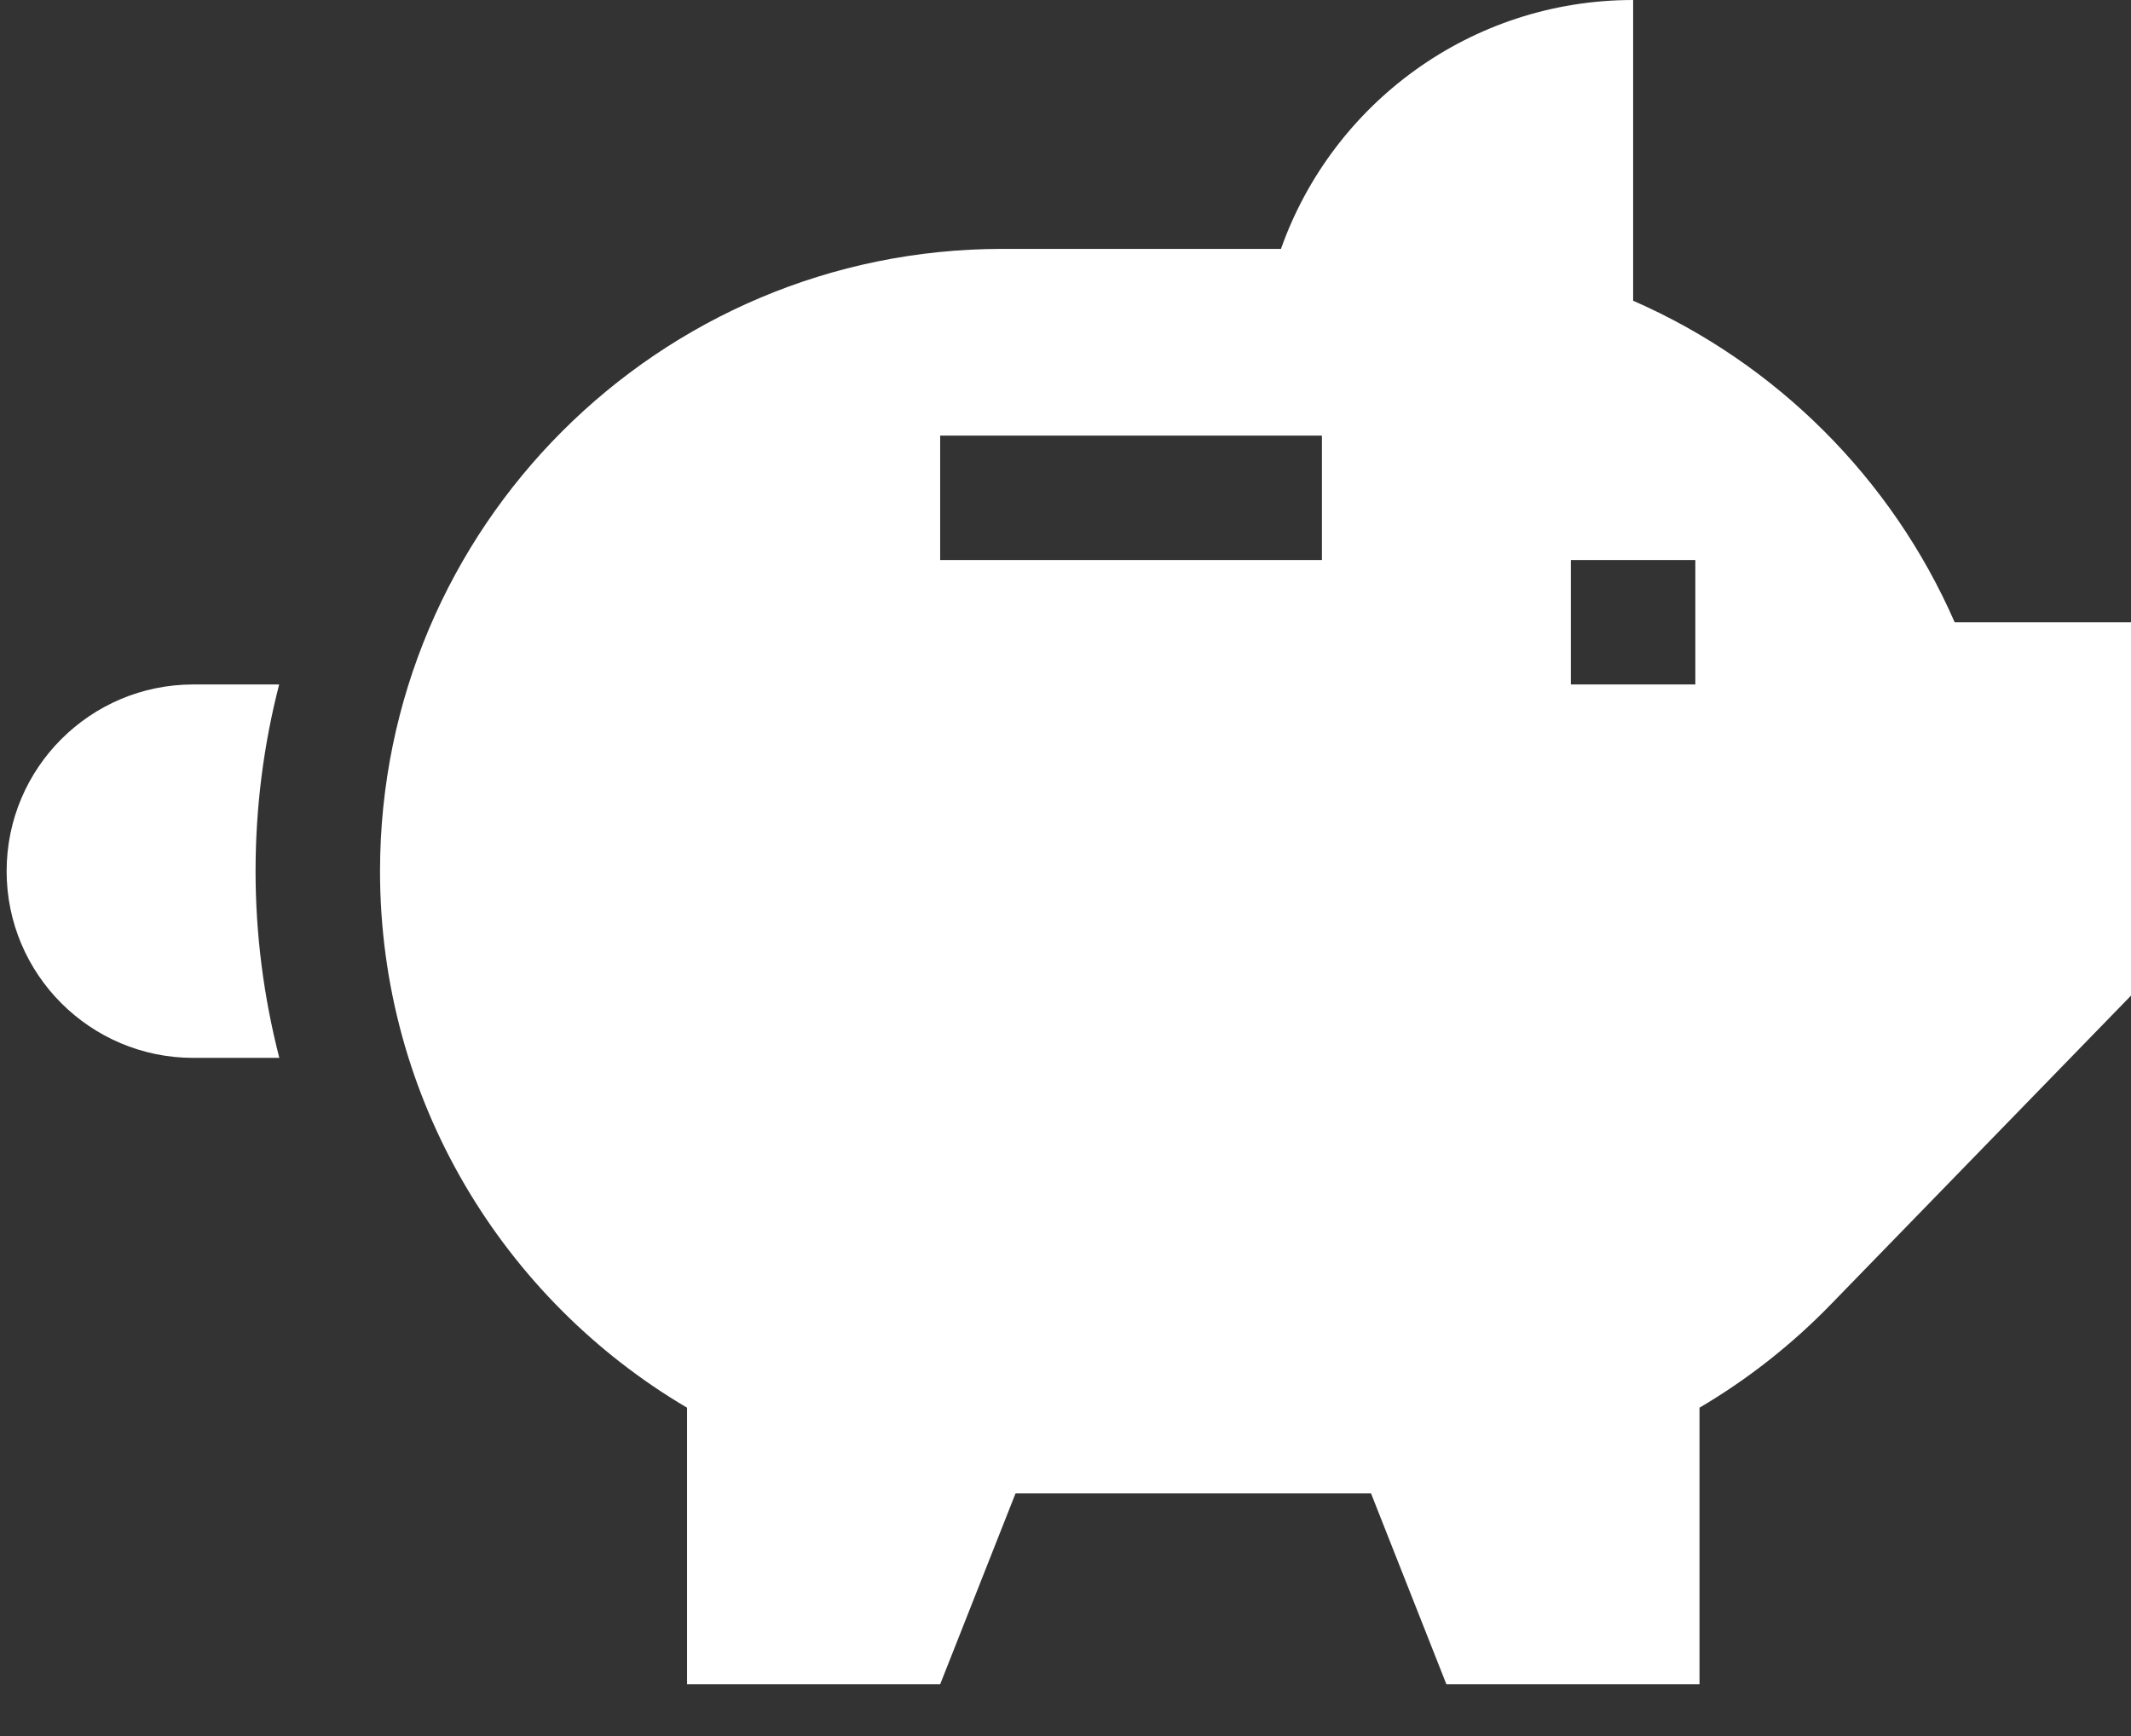
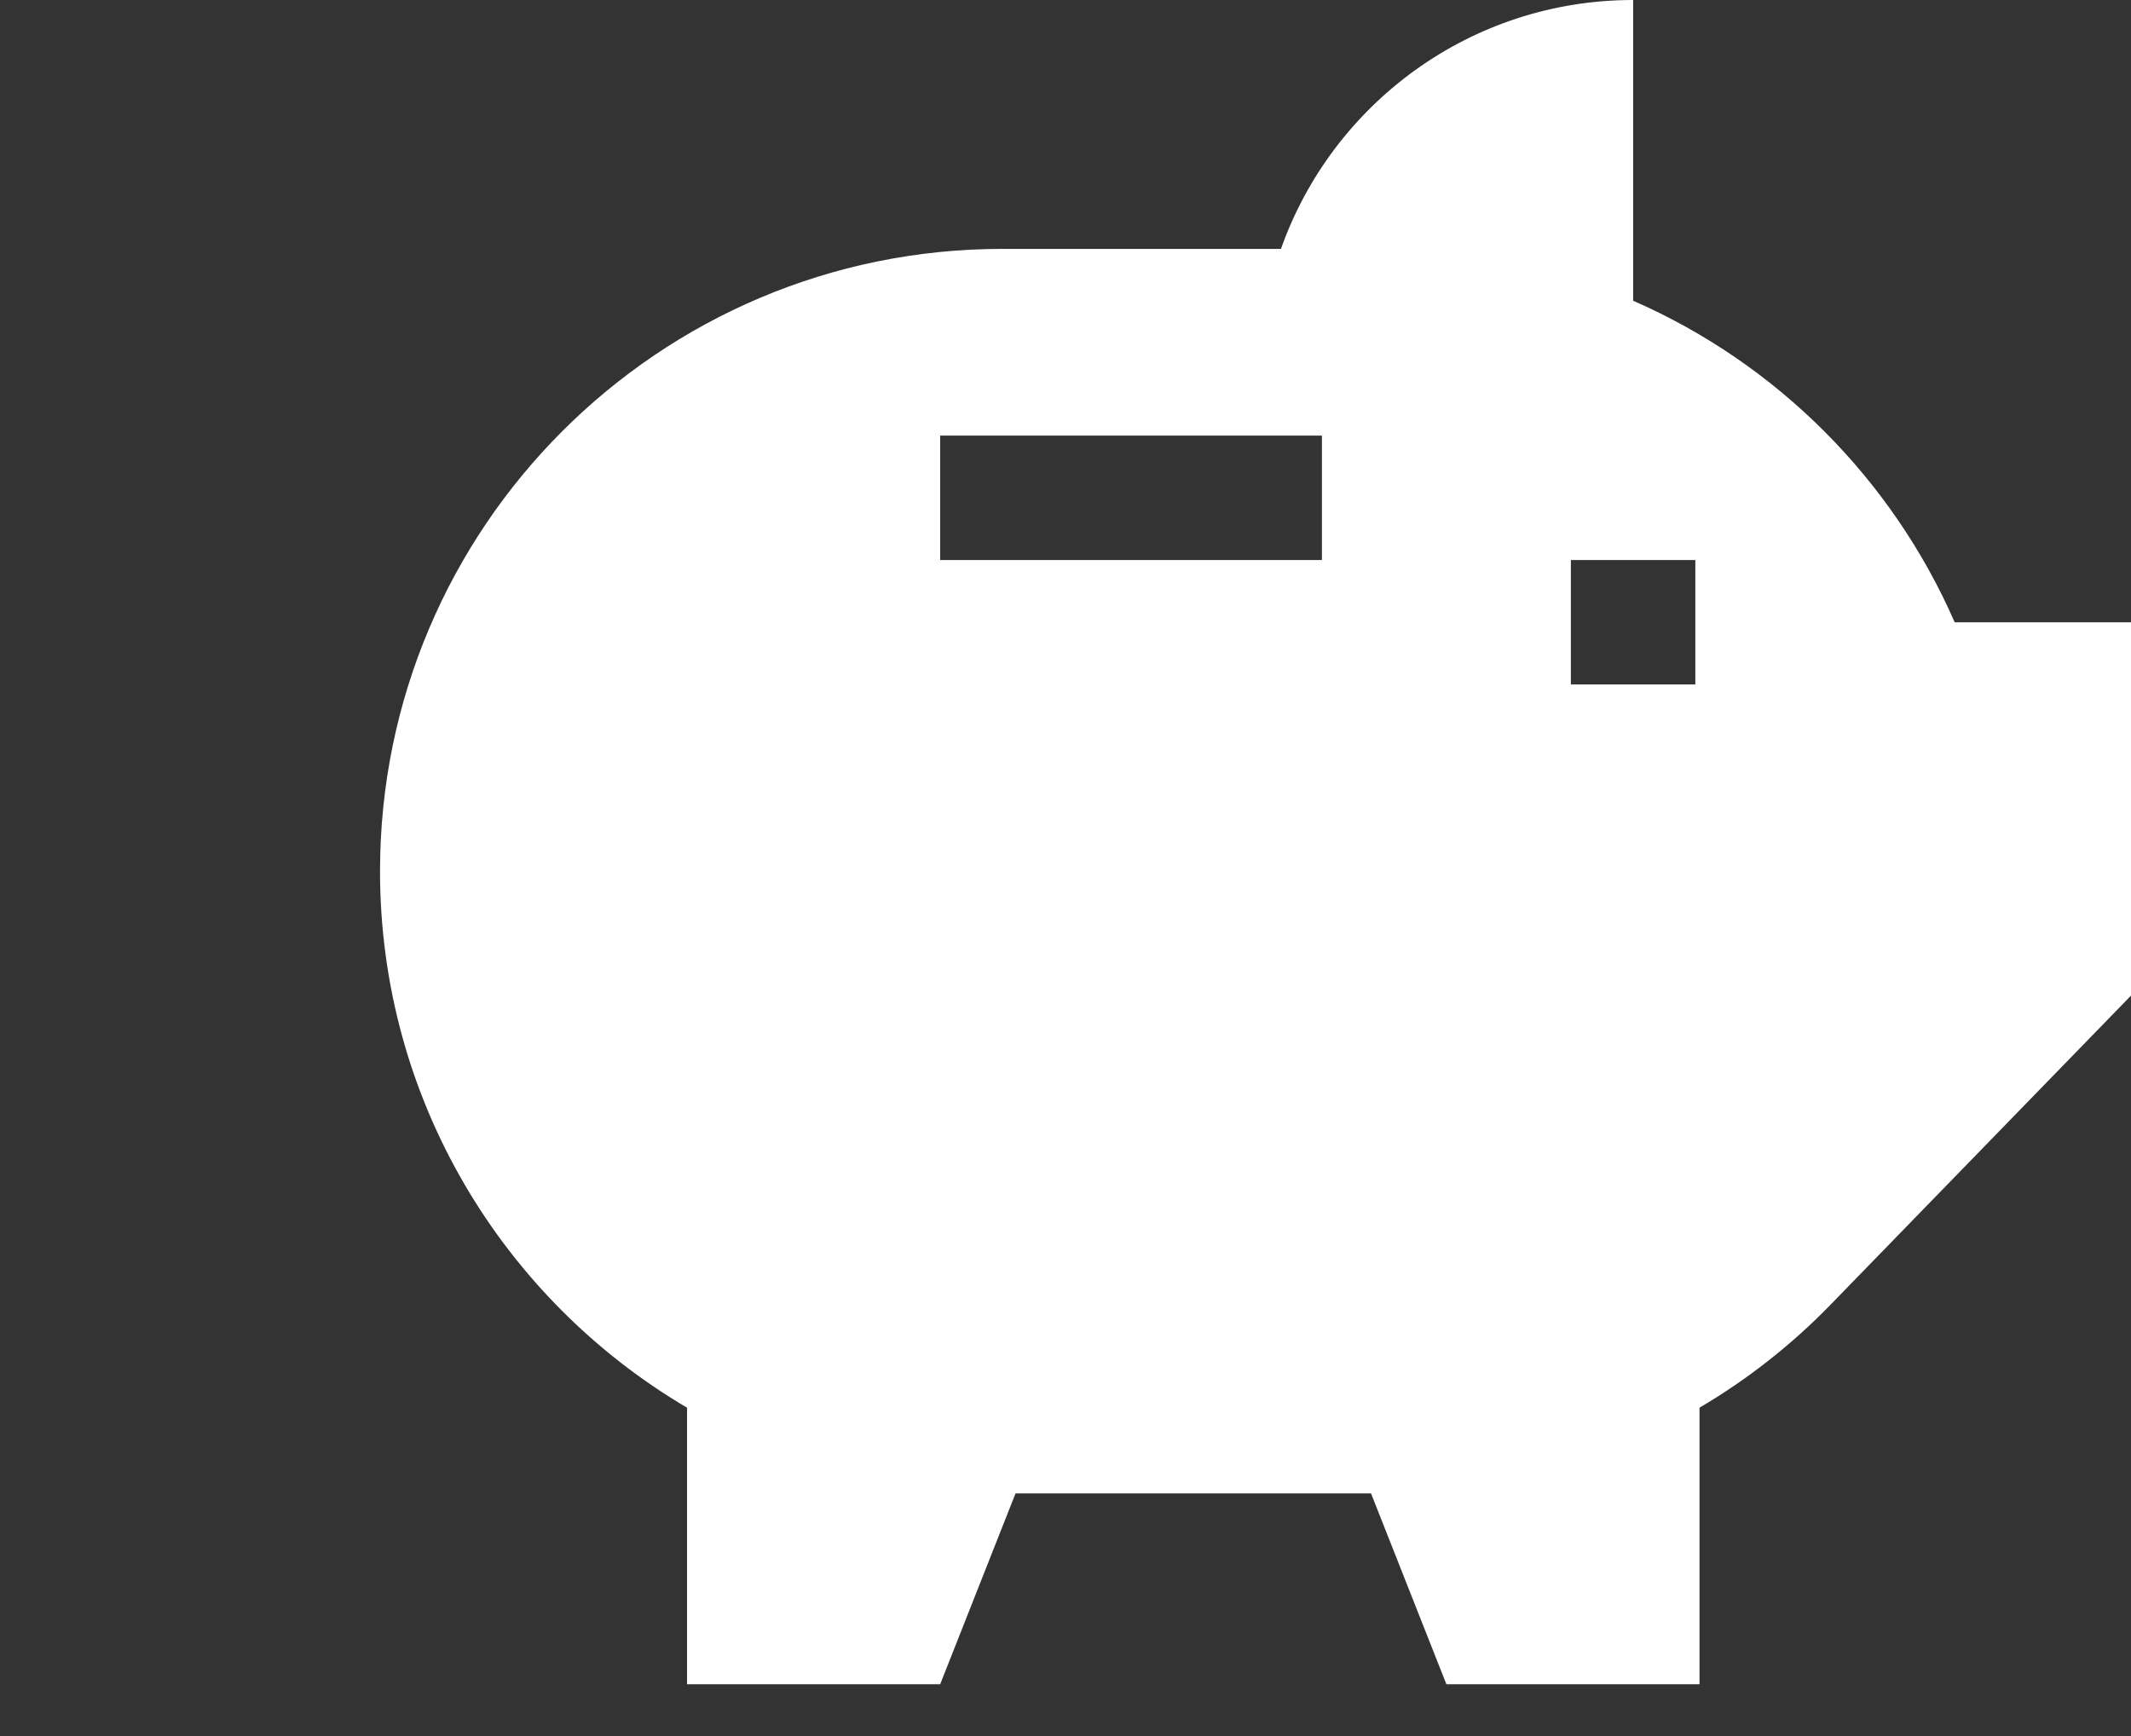
<svg xmlns="http://www.w3.org/2000/svg" width="27" height="22" viewBox="0 0 27 22" fill="none">
  <rect x="0" y="0" width="27" height="22" fill="#333333" stroke="none" />
-   <path d="M3.238 11.04C3.238 10.223 3.342 9.431 3.537 8.674H2.449C1.143 8.674 0.084 9.733 0.084 11.04C0.084 12.346 1.143 13.406 2.449 13.406H3.539C3.341 12.636 3.238 11.842 3.238 11.04Z" fill="white" />
  <path d="M24.766 7.886C23.971 6.067 22.51 4.606 20.692 3.811V0C18.631 0 16.879 1.317 16.23 3.154H12.701C8.346 3.154 4.815 6.685 4.815 11.04C4.815 13.937 6.378 16.468 8.705 17.839V21.344H11.912L12.867 18.925H17.371L18.326 21.344H21.533V17.839C22.145 17.479 22.705 17.037 23.197 16.53L27 12.617V7.886H24.766ZM16.749 7.097H11.912V5.52H16.749V7.097ZM21.48 8.674H19.903V7.097H21.48V8.674Z" fill="white" />
</svg>